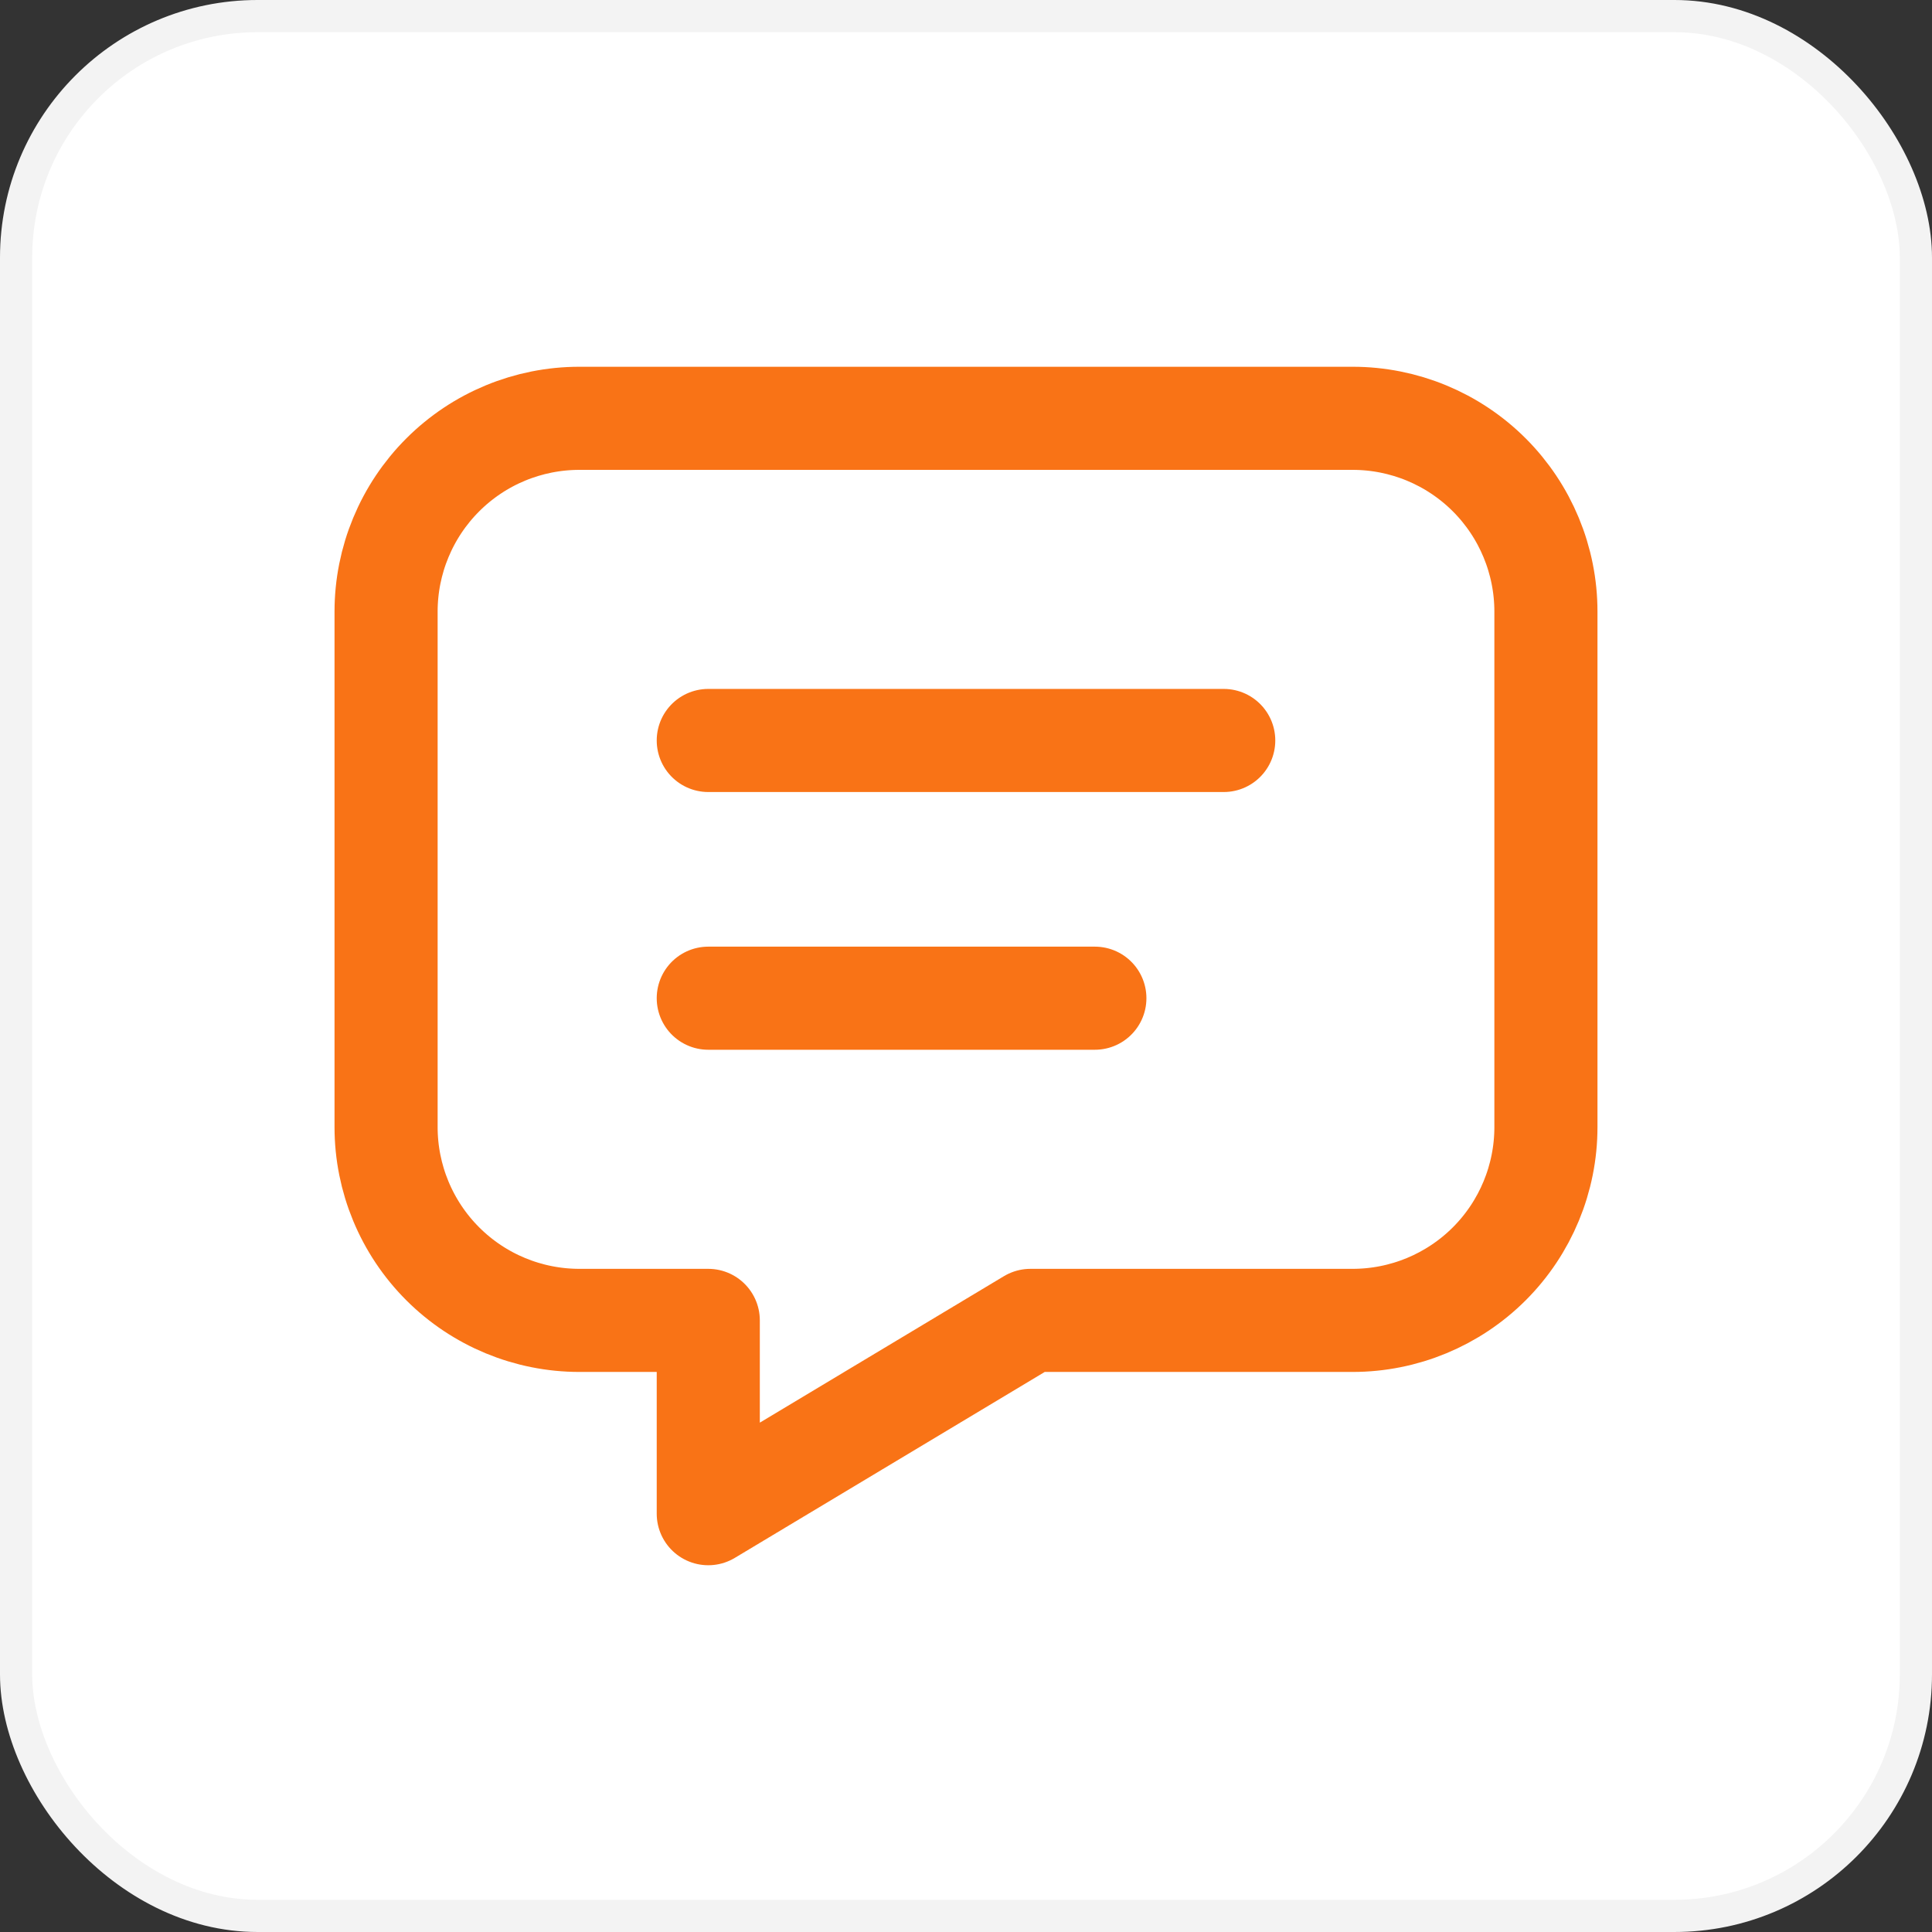
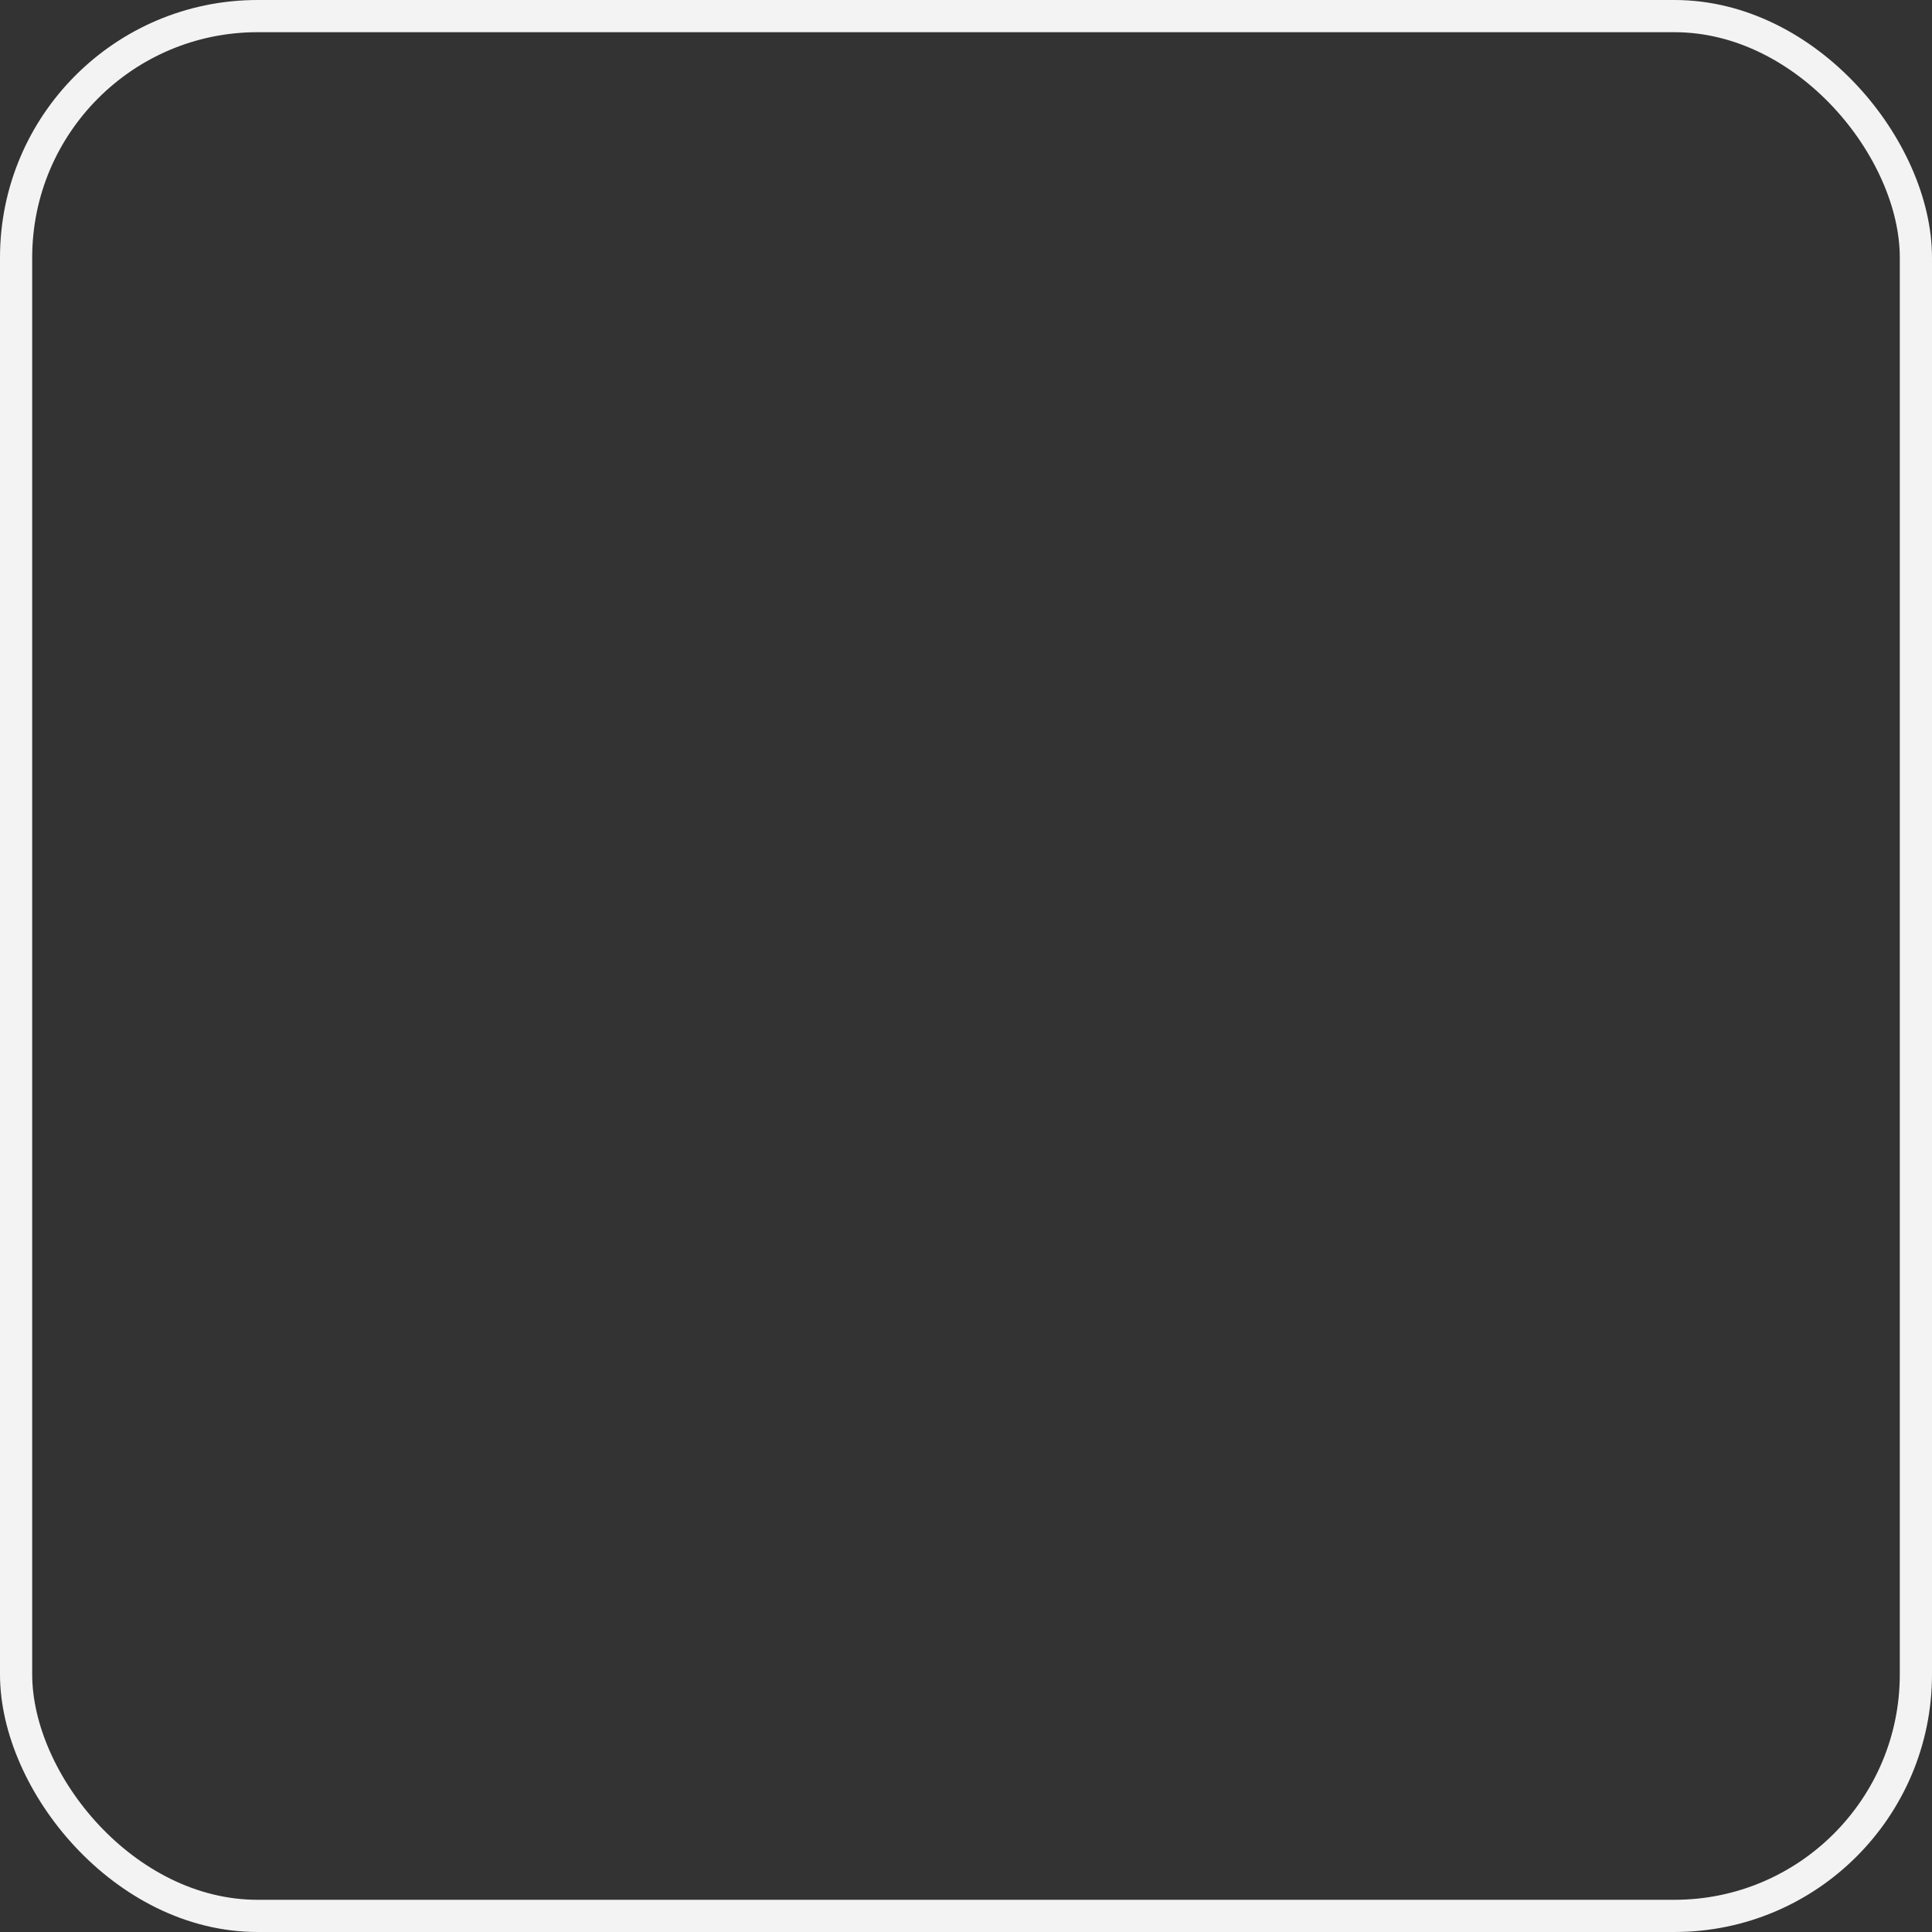
<svg xmlns="http://www.w3.org/2000/svg" width="60" height="60" viewBox="0 0 60 60" fill="none">
  <rect x="0" y="0" width="60" height="60" fill="#333333" stroke="none" />
-   <rect x="0.5" y="0.5" width="59" height="59" rx="7.5" fill="white" />
  <rect x="0.5" y="0.5" width="59" height="59" rx="7.5" stroke="#F3F3F3" />
-   <path d="M21.996 22.996H38.004M21.996 31H34.002M42.007 12.991C43.599 12.991 45.126 13.623 46.252 14.749C47.377 15.875 48.01 17.402 48.01 18.994V35.003C48.01 36.595 47.377 38.122 46.252 39.248C45.126 40.373 43.599 41.006 42.007 41.006H32.001L21.996 47.009V41.006H17.994C16.401 41.006 14.874 40.373 13.749 39.248C12.623 38.122 11.99 36.595 11.99 35.003V18.994C11.99 17.402 12.623 15.875 13.749 14.749C14.874 13.623 16.401 12.991 17.994 12.991H42.007Z" stroke="#F97316" stroke-width="3.202" stroke-linecap="round" stroke-linejoin="round" />
</svg>